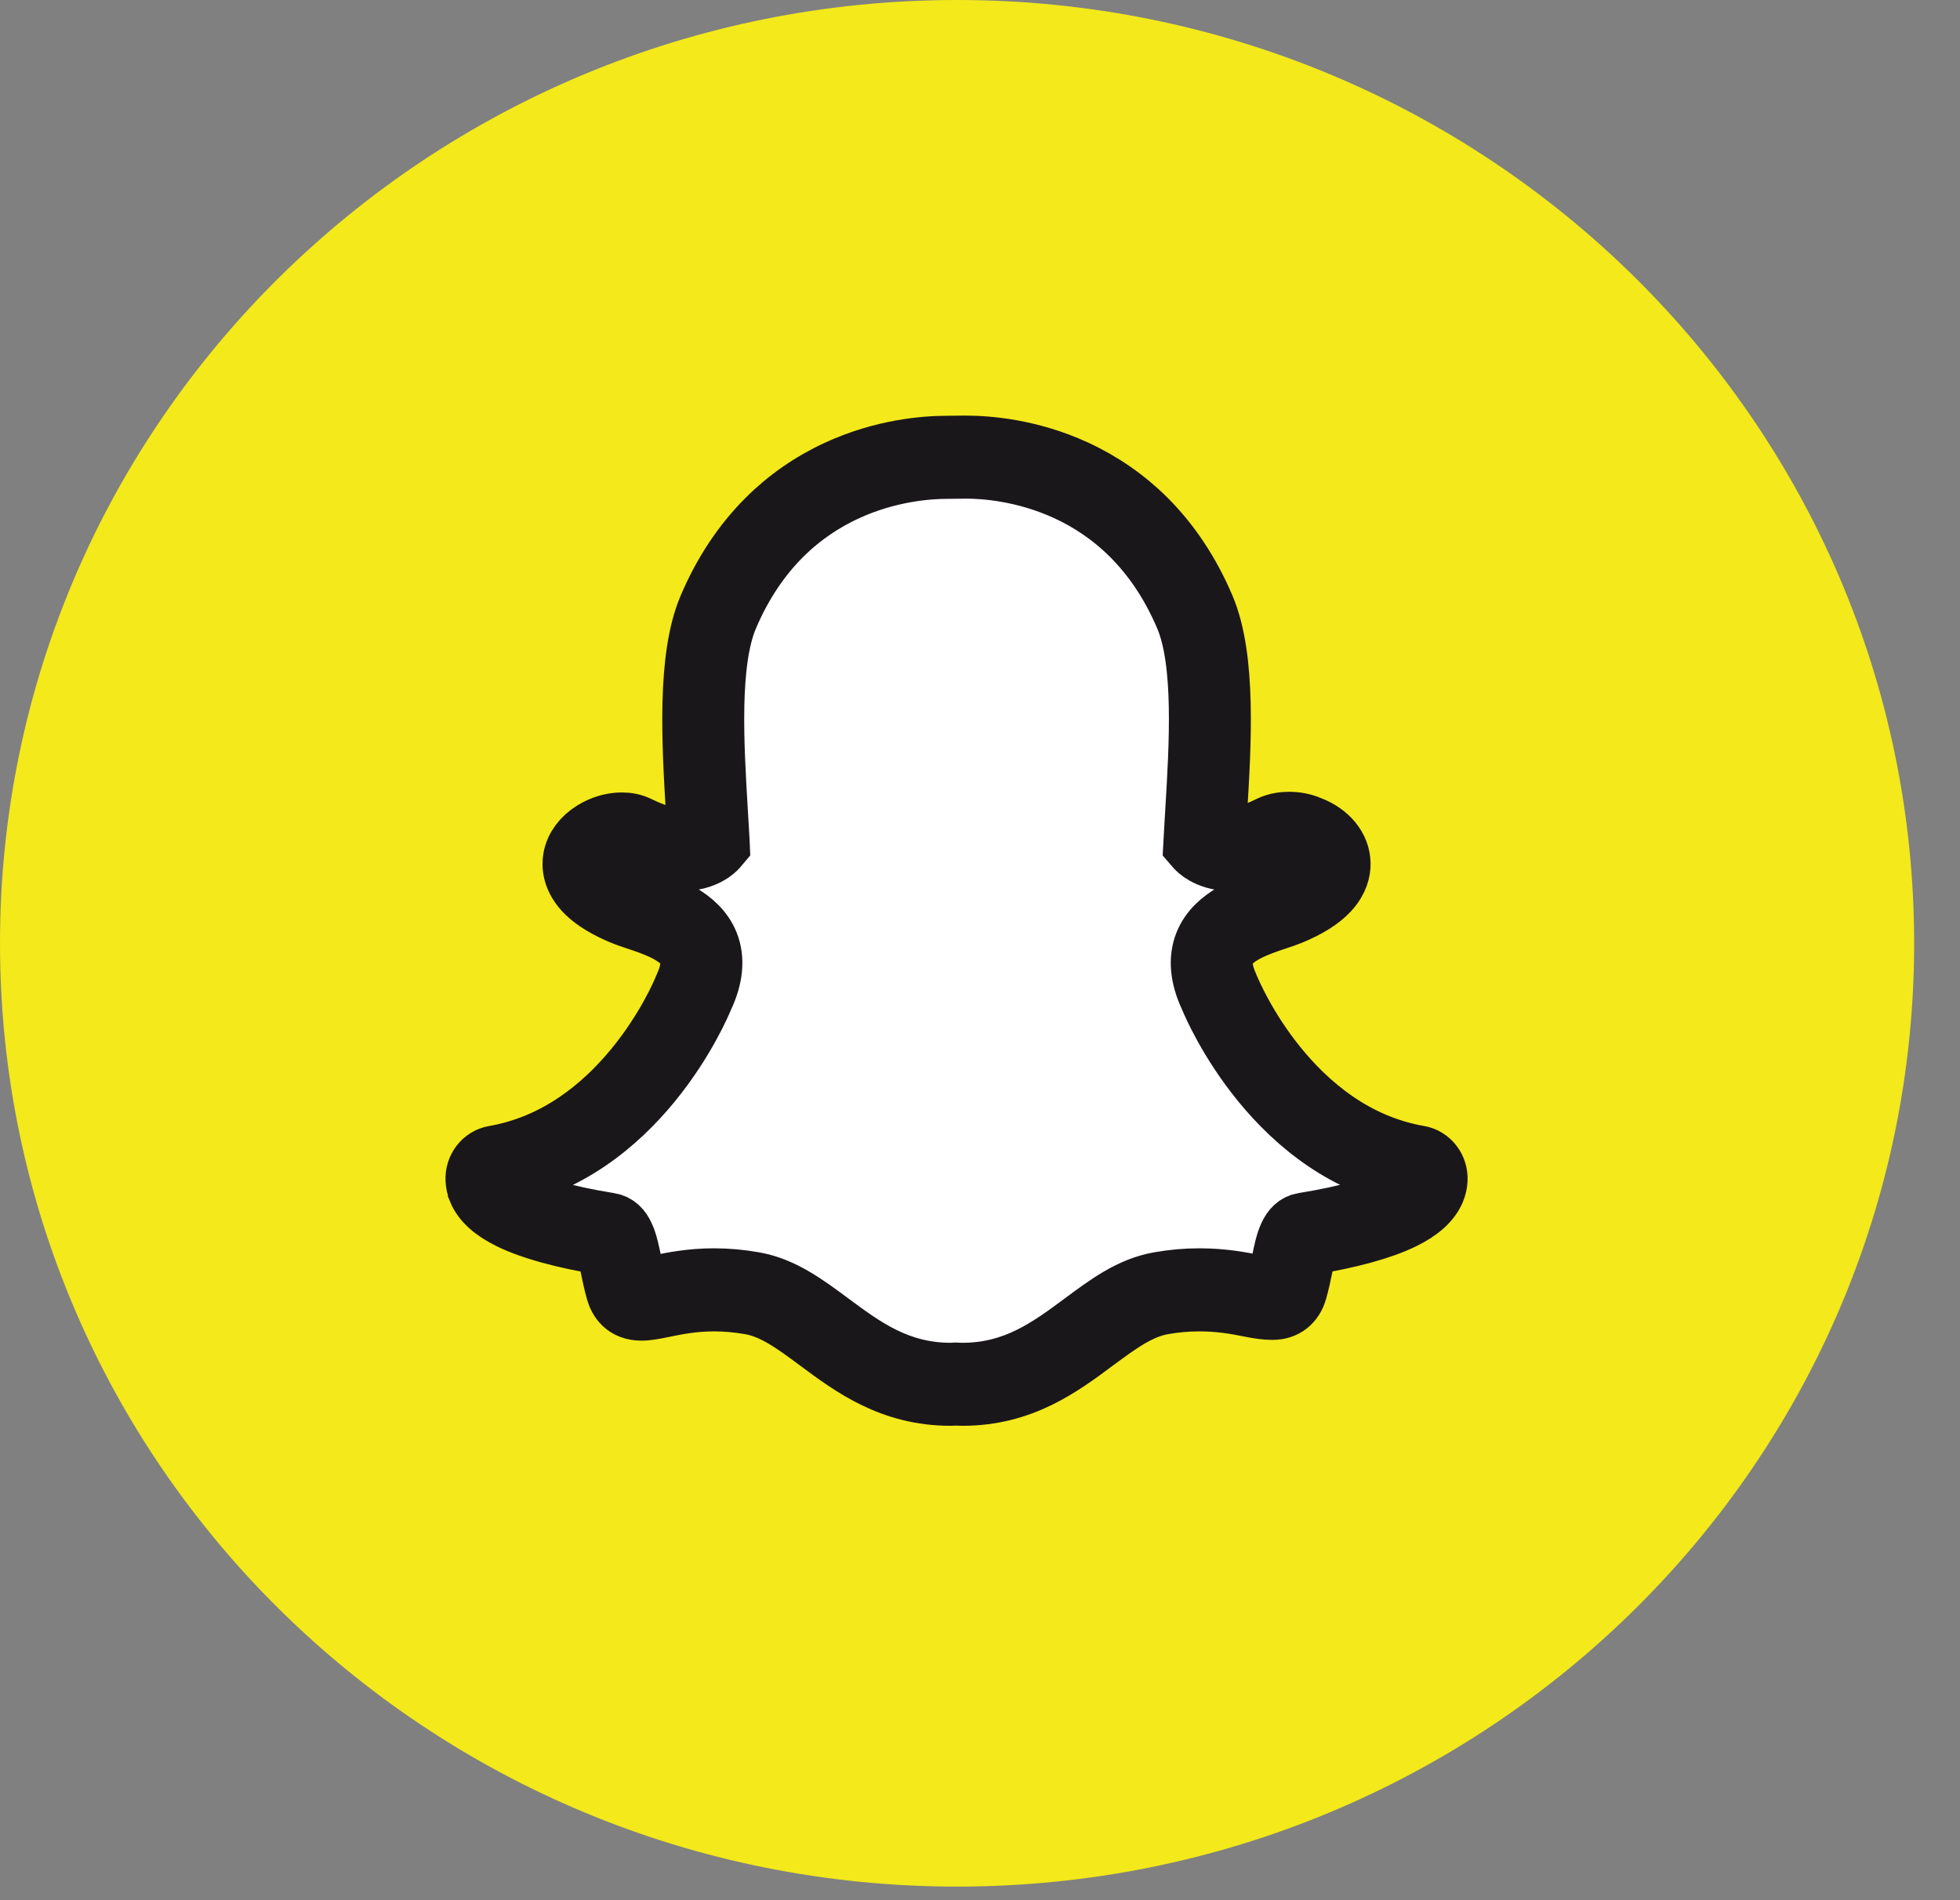
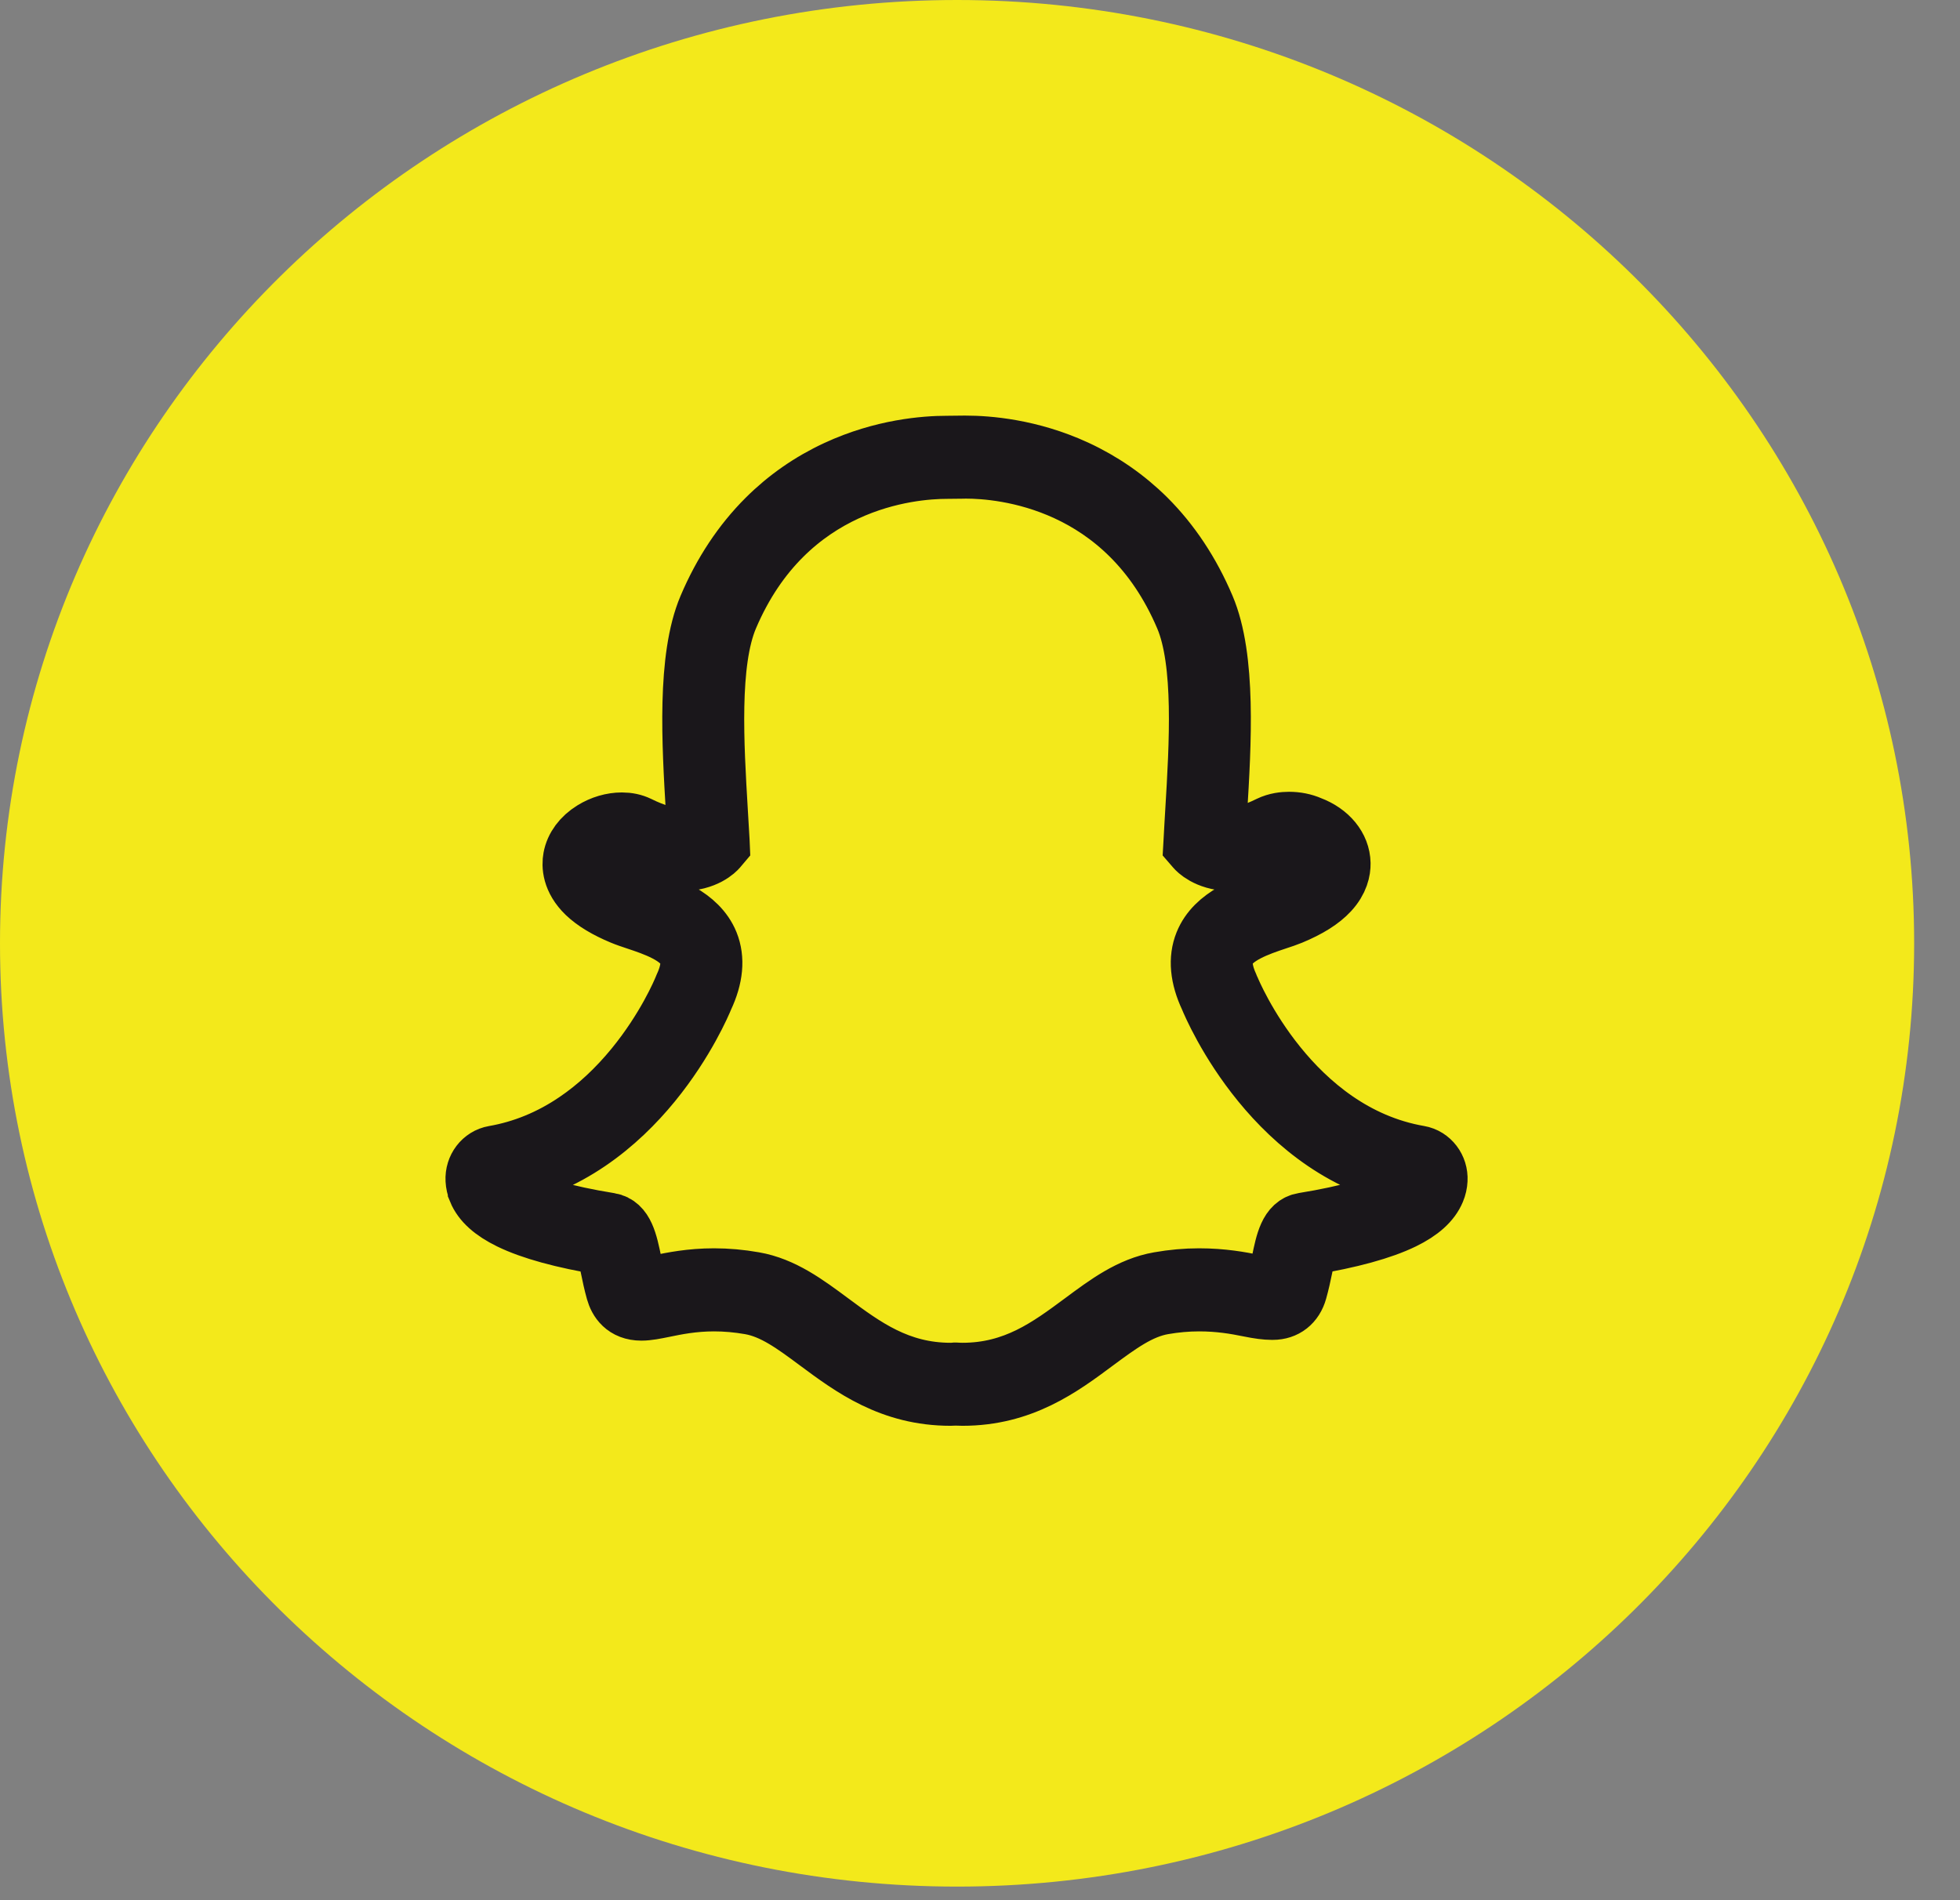
<svg xmlns="http://www.w3.org/2000/svg" width="33px" height="32px" viewBox="0 0 33 32" version="1.1">
  <rect x="0" y="0" width="33" height="32" fill="#808080" stroke="none" />
  <title>907AE1D6-B4E3-4C71-8FCA-301F43D57F55</title>
  <desc>Created with sketchtool.</desc>
  <defs />
  <g id="home-3" stroke="none" stroke-width="1" fill="none" fill-rule="evenodd">
    <g id="Home" transform="translate(-879, -905)">
      <g id="NOUS-SUIVRE" transform="translate(748, 859)">
        <g id="/ico/ico-snapchat-home" transform="translate(131, 46)">
          <path d="M16.114,31.771 C7.215,31.771 0,24.658 0,15.885 C0,7.113 7.215,0 16.114,0 C25.013,0 32.228,7.113 32.228,15.885 C32.228,24.658 25.013,31.771 16.114,31.771 Z" id="Fill-1" fill="#F3E91B" />
-           <path d="M16.215,23.323 C16.17,23.323 16.127,23.321 16.095,23.319 C16.069,23.322 16.042,23.323 16.015,23.323 C15.073,23.323 14.443,22.855 13.886,22.441 C13.488,22.145 13.112,21.866 12.671,21.789 C12.455,21.751 12.24,21.732 12.032,21.732 C11.657,21.732 11.361,21.793 11.145,21.838 C11.012,21.865 10.898,21.888 10.809,21.888 C10.716,21.888 10.603,21.867 10.556,21.698 C10.519,21.565 10.492,21.436 10.467,21.312 C10.402,21.002 10.355,20.813 10.245,20.795 C9.062,20.603 8.364,20.321 8.225,19.979 C8.21,19.943 8.202,19.907 8.2,19.871 C8.195,19.769 8.263,19.68 8.359,19.663 C9.298,19.501 10.133,18.979 10.84,18.113 C11.388,17.443 11.658,16.802 11.686,16.731 C11.688,16.728 11.689,16.724 11.691,16.721 C11.827,16.431 11.854,16.179 11.772,15.975 C11.619,15.597 11.115,15.429 10.781,15.318 C10.698,15.29 10.62,15.264 10.557,15.238 C10.261,15.115 9.775,14.856 9.839,14.498 C9.887,14.237 10.215,14.055 10.481,14.055 C10.555,14.055 10.62,14.069 10.675,14.096 C10.975,14.243 11.245,14.318 11.478,14.318 C11.767,14.318 11.906,14.203 11.94,14.17 C11.931,14.008 11.921,13.837 11.911,13.675 C11.911,13.675 11.911,13.673 11.911,13.673 C11.843,12.54 11.759,11.13 12.102,10.321 C13.13,7.9 15.309,7.712 15.952,7.712 C15.97,7.712 16.233,7.709 16.233,7.709 C16.245,7.709 16.258,7.709 16.271,7.709 C16.916,7.709 19.1,7.897 20.128,10.319 C20.471,11.129 20.387,12.54 20.319,13.674 L20.316,13.729 C20.306,13.883 20.298,14.028 20.29,14.17 C20.322,14.201 20.45,14.306 20.709,14.317 C20.931,14.308 21.185,14.234 21.466,14.096 C21.552,14.053 21.648,14.044 21.713,14.044 C21.812,14.044 21.912,14.064 21.995,14.101 L22,14.103 C22.237,14.191 22.393,14.369 22.397,14.555 C22.399,14.728 22.277,14.988 21.673,15.238 C21.611,15.264 21.532,15.29 21.449,15.318 C21.115,15.429 20.611,15.598 20.459,15.975 C20.376,16.179 20.403,16.431 20.539,16.721 C20.541,16.724 20.542,16.728 20.544,16.731 C20.586,16.834 21.603,19.27 23.871,19.663 C23.967,19.68 24.035,19.769 24.03,19.871 C24.028,19.907 24.019,19.944 24.005,19.98 C23.867,20.32 23.168,20.602 21.986,20.793 C21.875,20.811 21.828,21 21.764,21.308 C21.737,21.436 21.711,21.561 21.674,21.692 C21.639,21.815 21.563,21.876 21.44,21.876 L21.421,21.876 C21.341,21.876 21.228,21.86 21.085,21.831 C20.835,21.78 20.555,21.732 20.198,21.732 C19.99,21.732 19.775,21.752 19.559,21.789 C19.119,21.866 18.743,22.145 18.345,22.441 C17.788,22.855 17.157,23.323 16.215,23.323" id="Fill-4" fill="#FFFFFF" />
          <path d="M16.261,7.499 L16.26,7.499 C16.246,7.499 16.233,7.499 16.22,7.499 C16.121,7.5 15.957,7.502 15.942,7.502 C15.582,7.502 14.862,7.555 14.089,7.914 C13.646,8.119 13.249,8.396 12.907,8.737 C12.499,9.144 12.166,9.646 11.919,10.229 C11.557,11.082 11.643,12.52 11.712,13.675 L11.712,13.677 C11.719,13.8 11.727,13.93 11.734,14.056 C11.681,14.081 11.595,14.108 11.468,14.108 C11.263,14.108 11.02,14.04 10.746,13.904 C10.665,13.865 10.573,13.845 10.471,13.845 C10.307,13.845 10.135,13.895 9.985,13.988 C9.797,14.104 9.676,14.268 9.643,14.45 C9.621,14.57 9.622,14.808 9.873,15.049 C10.012,15.182 10.215,15.304 10.477,15.413 C10.546,15.442 10.628,15.469 10.714,15.498 C11.014,15.598 11.468,15.749 11.587,16.042 C11.647,16.191 11.621,16.386 11.51,16.622 C11.507,16.629 11.505,16.635 11.502,16.642 C11.474,16.71 11.216,17.324 10.686,17.973 C10.385,18.341 10.054,18.649 9.701,18.888 C9.271,19.181 8.806,19.371 8.318,19.456 C8.127,19.489 7.99,19.668 8.001,19.872 C8.004,19.93 8.017,19.989 8.04,20.046 C8.04,20.046 8.04,20.046 8.04,20.047 C8.118,20.237 8.297,20.398 8.589,20.541 C8.946,20.715 9.479,20.862 10.174,20.976 C10.209,21.046 10.246,21.223 10.271,21.343 C10.297,21.472 10.325,21.604 10.364,21.744 C10.407,21.896 10.517,22.077 10.799,22.077 C10.906,22.077 11.029,22.052 11.172,22.023 C11.38,21.98 11.666,21.921 12.022,21.921 C12.22,21.921 12.424,21.939 12.63,21.975 C13.028,22.045 13.37,22.299 13.766,22.593 C14.346,23.024 15.002,23.511 16.005,23.511 C16.033,23.511 16.06,23.51 16.087,23.508 C16.12,23.51 16.161,23.511 16.205,23.511 C17.208,23.511 17.864,23.024 18.443,22.593 L18.444,22.592 C18.841,22.299 19.183,22.045 19.58,21.975 C19.786,21.939 19.99,21.921 20.188,21.921 C20.528,21.921 20.798,21.967 21.038,22.016 C21.195,22.048 21.318,22.064 21.411,22.064 L21.42,22.064 L21.43,22.064 C21.636,22.064 21.788,21.945 21.846,21.737 C21.885,21.599 21.912,21.471 21.939,21.34 C21.963,21.227 22,21.046 22.036,20.975 C22.731,20.86 23.264,20.714 23.621,20.54 C23.912,20.398 24.091,20.236 24.169,20.047 C24.193,19.99 24.206,19.931 24.209,19.871 C24.22,19.668 24.083,19.488 23.892,19.455 C21.725,19.08 20.749,16.741 20.708,16.641 C20.706,16.635 20.703,16.628 20.7,16.622 C20.589,16.386 20.563,16.191 20.623,16.042 C20.741,15.749 21.195,15.598 21.496,15.497 C21.583,15.469 21.665,15.441 21.733,15.413 C22.029,15.29 22.24,15.157 22.38,15.006 C22.546,14.826 22.578,14.653 22.576,14.54 C22.571,14.267 22.372,14.024 22.056,13.905 C21.949,13.858 21.827,13.834 21.703,13.834 C21.619,13.834 21.494,13.846 21.375,13.904 C21.122,14.029 20.895,14.097 20.7,14.107 C20.596,14.101 20.523,14.078 20.476,14.055 C20.482,13.948 20.489,13.839 20.495,13.725 L20.498,13.676 C20.568,12.52 20.654,11.081 20.291,10.227 C20.043,9.642 19.709,9.139 19.3,8.731 C18.956,8.39 18.557,8.113 18.113,7.908 C17.341,7.552 16.621,7.499 16.261,7.499 M16.261,7.897 C16.868,7.897 18.959,8.069 19.945,10.39 C20.269,11.154 20.186,12.539 20.119,13.651 C20.109,13.827 20.098,13.998 20.09,14.162 L20.086,14.232 L20.131,14.284 C20.149,14.305 20.318,14.491 20.693,14.506 L20.699,14.506 L20.705,14.506 C20.953,14.496 21.233,14.415 21.536,14.266 C21.581,14.244 21.64,14.233 21.703,14.233 C21.775,14.233 21.851,14.247 21.914,14.275 L21.923,14.279 C22.082,14.338 22.195,14.448 22.197,14.548 C22.198,14.604 22.157,14.808 21.593,15.042 C21.538,15.065 21.466,15.089 21.382,15.117 C21.015,15.239 20.46,15.424 20.274,15.886 C20.169,16.146 20.197,16.454 20.359,16.799 C20.426,16.962 21.473,19.441 23.83,19.849 C23.83,19.861 23.827,19.874 23.821,19.889 C23.781,19.988 23.527,20.329 21.947,20.585 C21.699,20.625 21.639,20.916 21.569,21.255 C21.543,21.376 21.517,21.498 21.482,21.625 C21.471,21.663 21.469,21.665 21.43,21.665 L21.412,21.665 C21.342,21.665 21.235,21.65 21.112,21.625 C20.887,21.579 20.581,21.522 20.188,21.522 C19.969,21.522 19.744,21.542 19.518,21.582 C19.034,21.666 18.641,21.959 18.225,22.268 C17.665,22.683 17.087,23.113 16.205,23.113 C16.167,23.113 16.129,23.111 16.091,23.109 L16.081,23.109 L16.071,23.11 C16.05,23.112 16.028,23.113 16.006,23.113 C15.124,23.113 14.546,22.683 13.986,22.268 C13.57,21.959 13.176,21.666 12.693,21.582 C12.467,21.542 12.241,21.522 12.023,21.522 C11.63,21.522 11.323,21.585 11.099,21.631 C10.976,21.657 10.869,21.678 10.799,21.678 C10.742,21.678 10.741,21.675 10.729,21.631 C10.694,21.505 10.668,21.38 10.642,21.259 C10.572,20.92 10.511,20.627 10.264,20.587 C8.684,20.331 8.43,19.989 8.39,19.89 C8.384,19.874 8.381,19.861 8.38,19.849 C10.737,19.442 11.785,16.963 11.852,16.799 C12.014,16.454 12.042,16.147 11.937,15.886 C11.75,15.424 11.196,15.239 10.829,15.117 C10.745,15.089 10.672,15.065 10.617,15.042 C10.141,14.844 9.994,14.645 10.016,14.525 C10.041,14.385 10.271,14.244 10.471,14.244 C10.517,14.244 10.556,14.252 10.585,14.266 C10.911,14.426 11.208,14.507 11.468,14.507 C11.878,14.507 12.06,14.307 12.08,14.284 L12.124,14.232 L12.121,14.162 C12.112,13.999 12.102,13.828 12.091,13.652 C12.025,12.539 11.942,11.156 12.266,10.391 C13.248,8.079 15.329,7.901 15.943,7.901 C15.958,7.901 16.225,7.898 16.225,7.898 C16.236,7.898 16.248,7.897 16.261,7.897" id="Fill-5" stroke="#1A171B" fill="#0B0C0A" />
        </g>
      </g>
    </g>
  </g>
</svg>